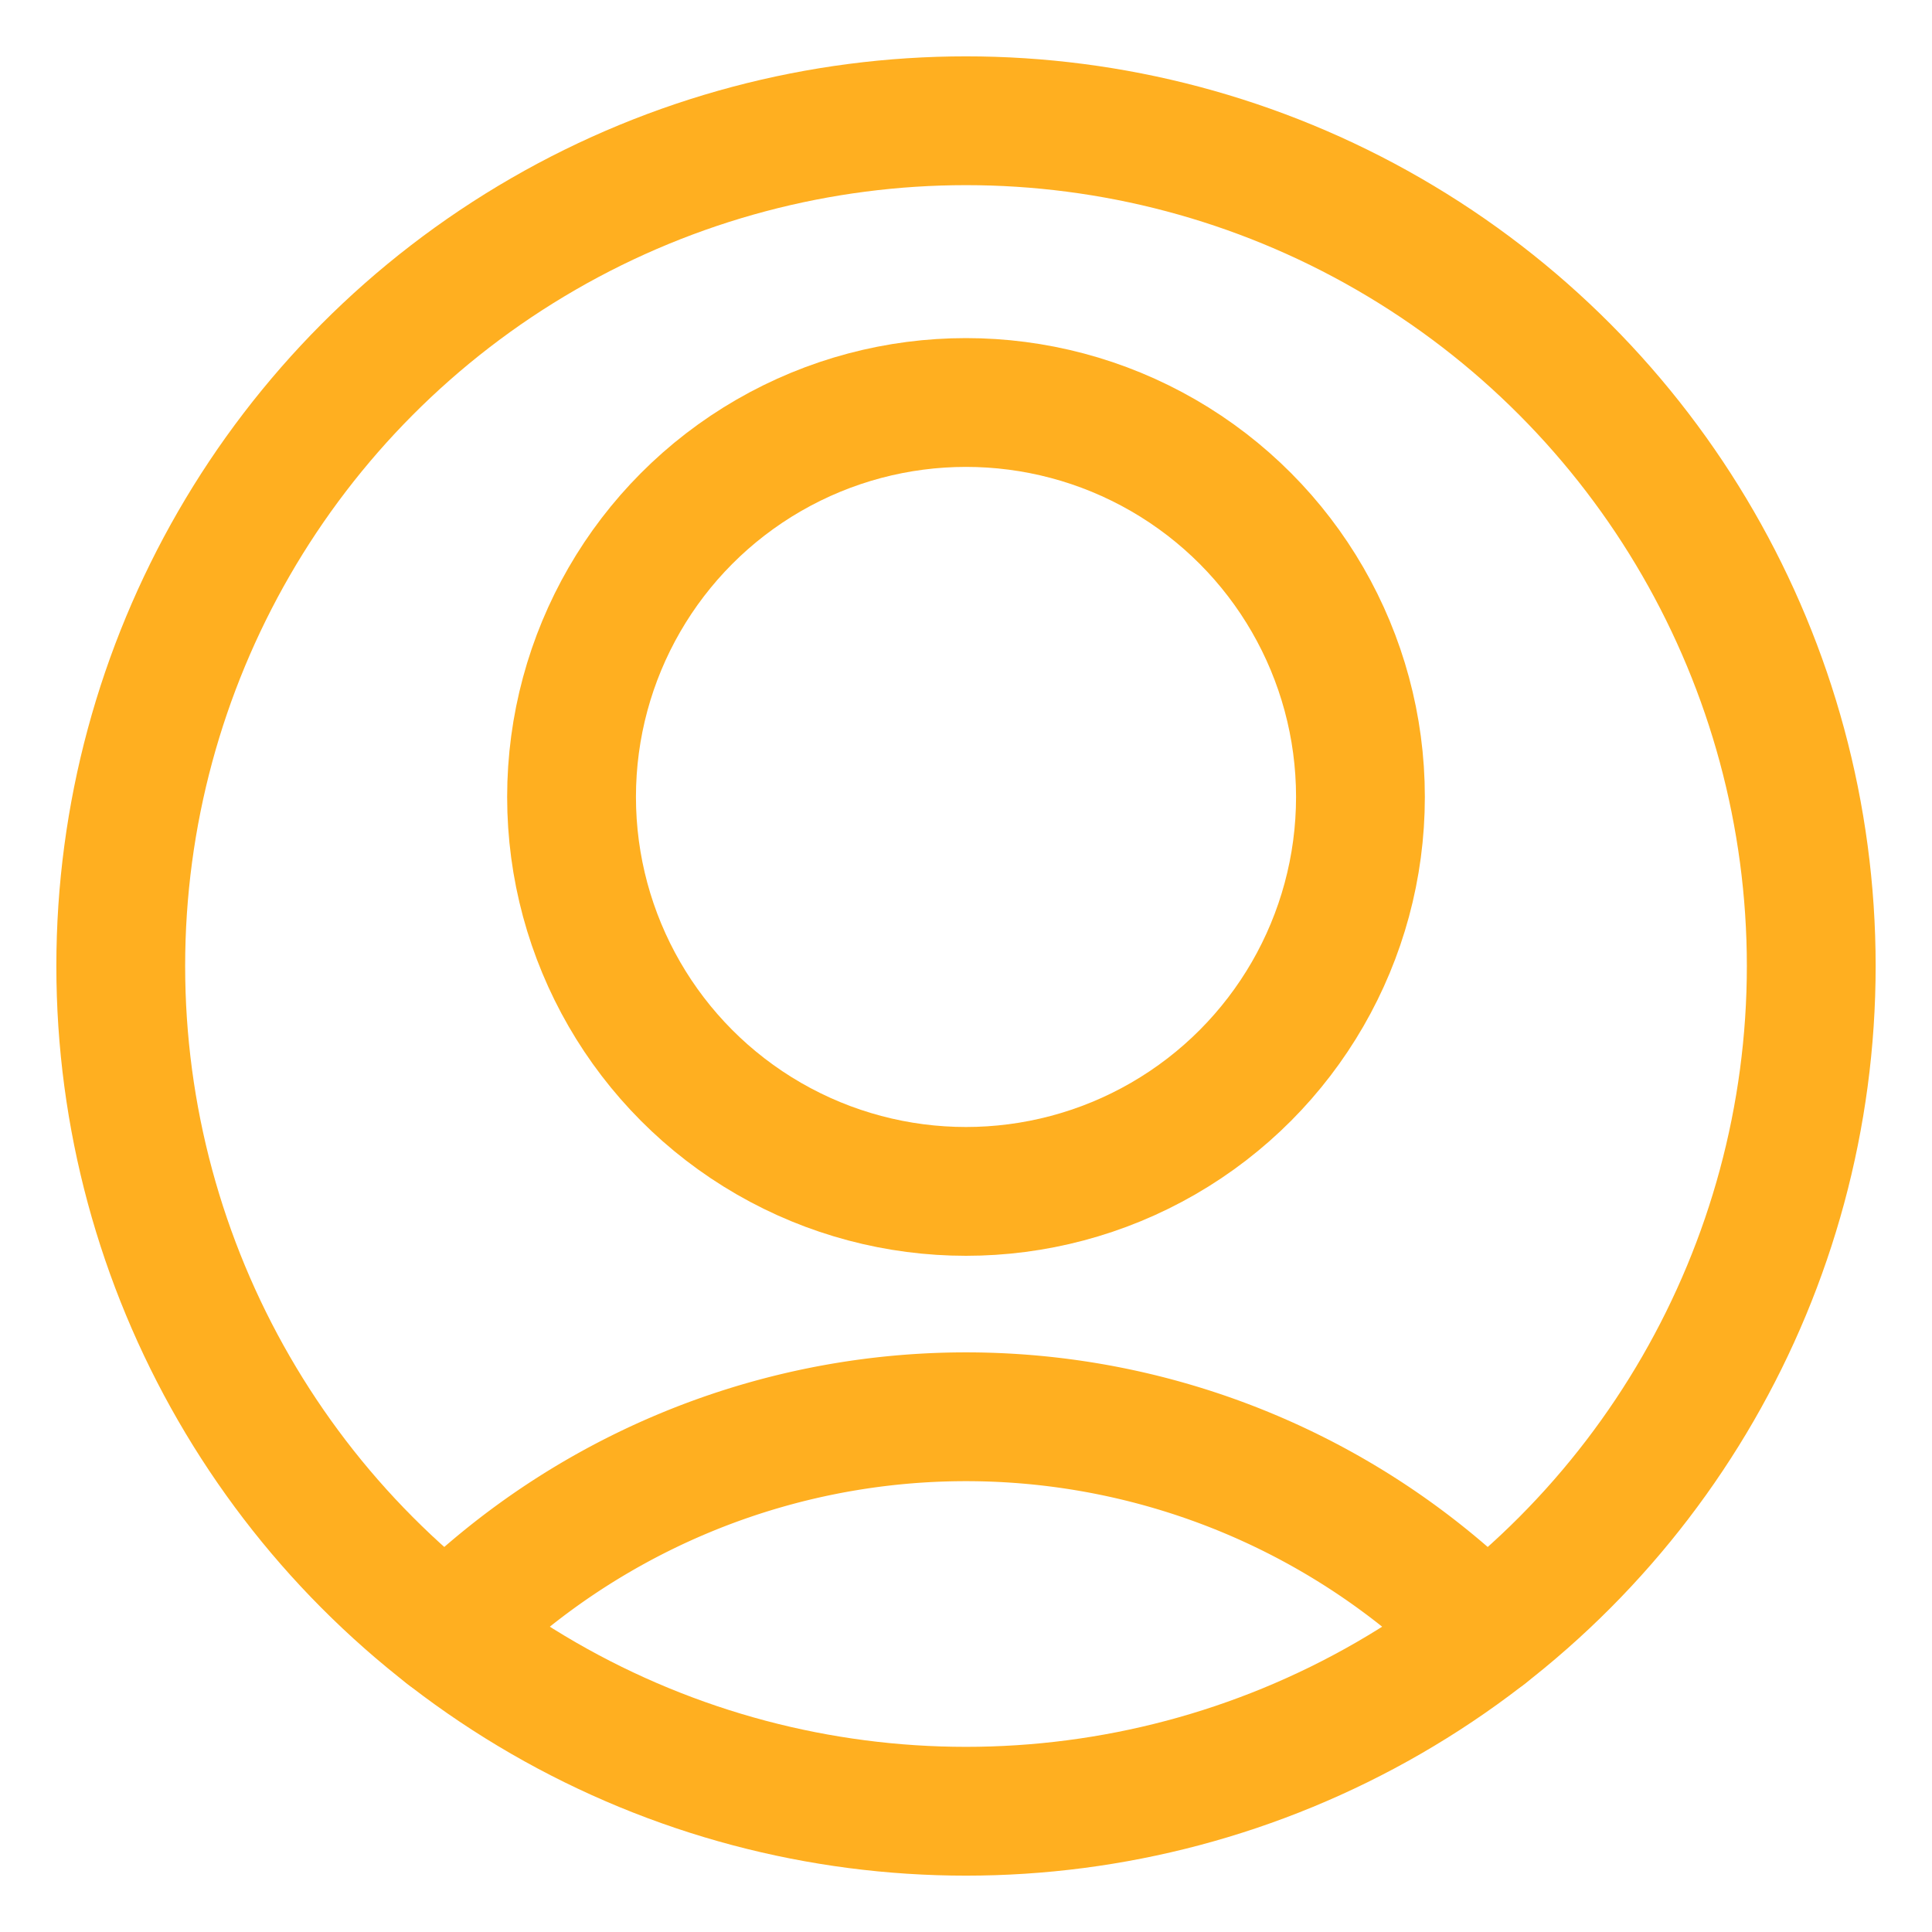
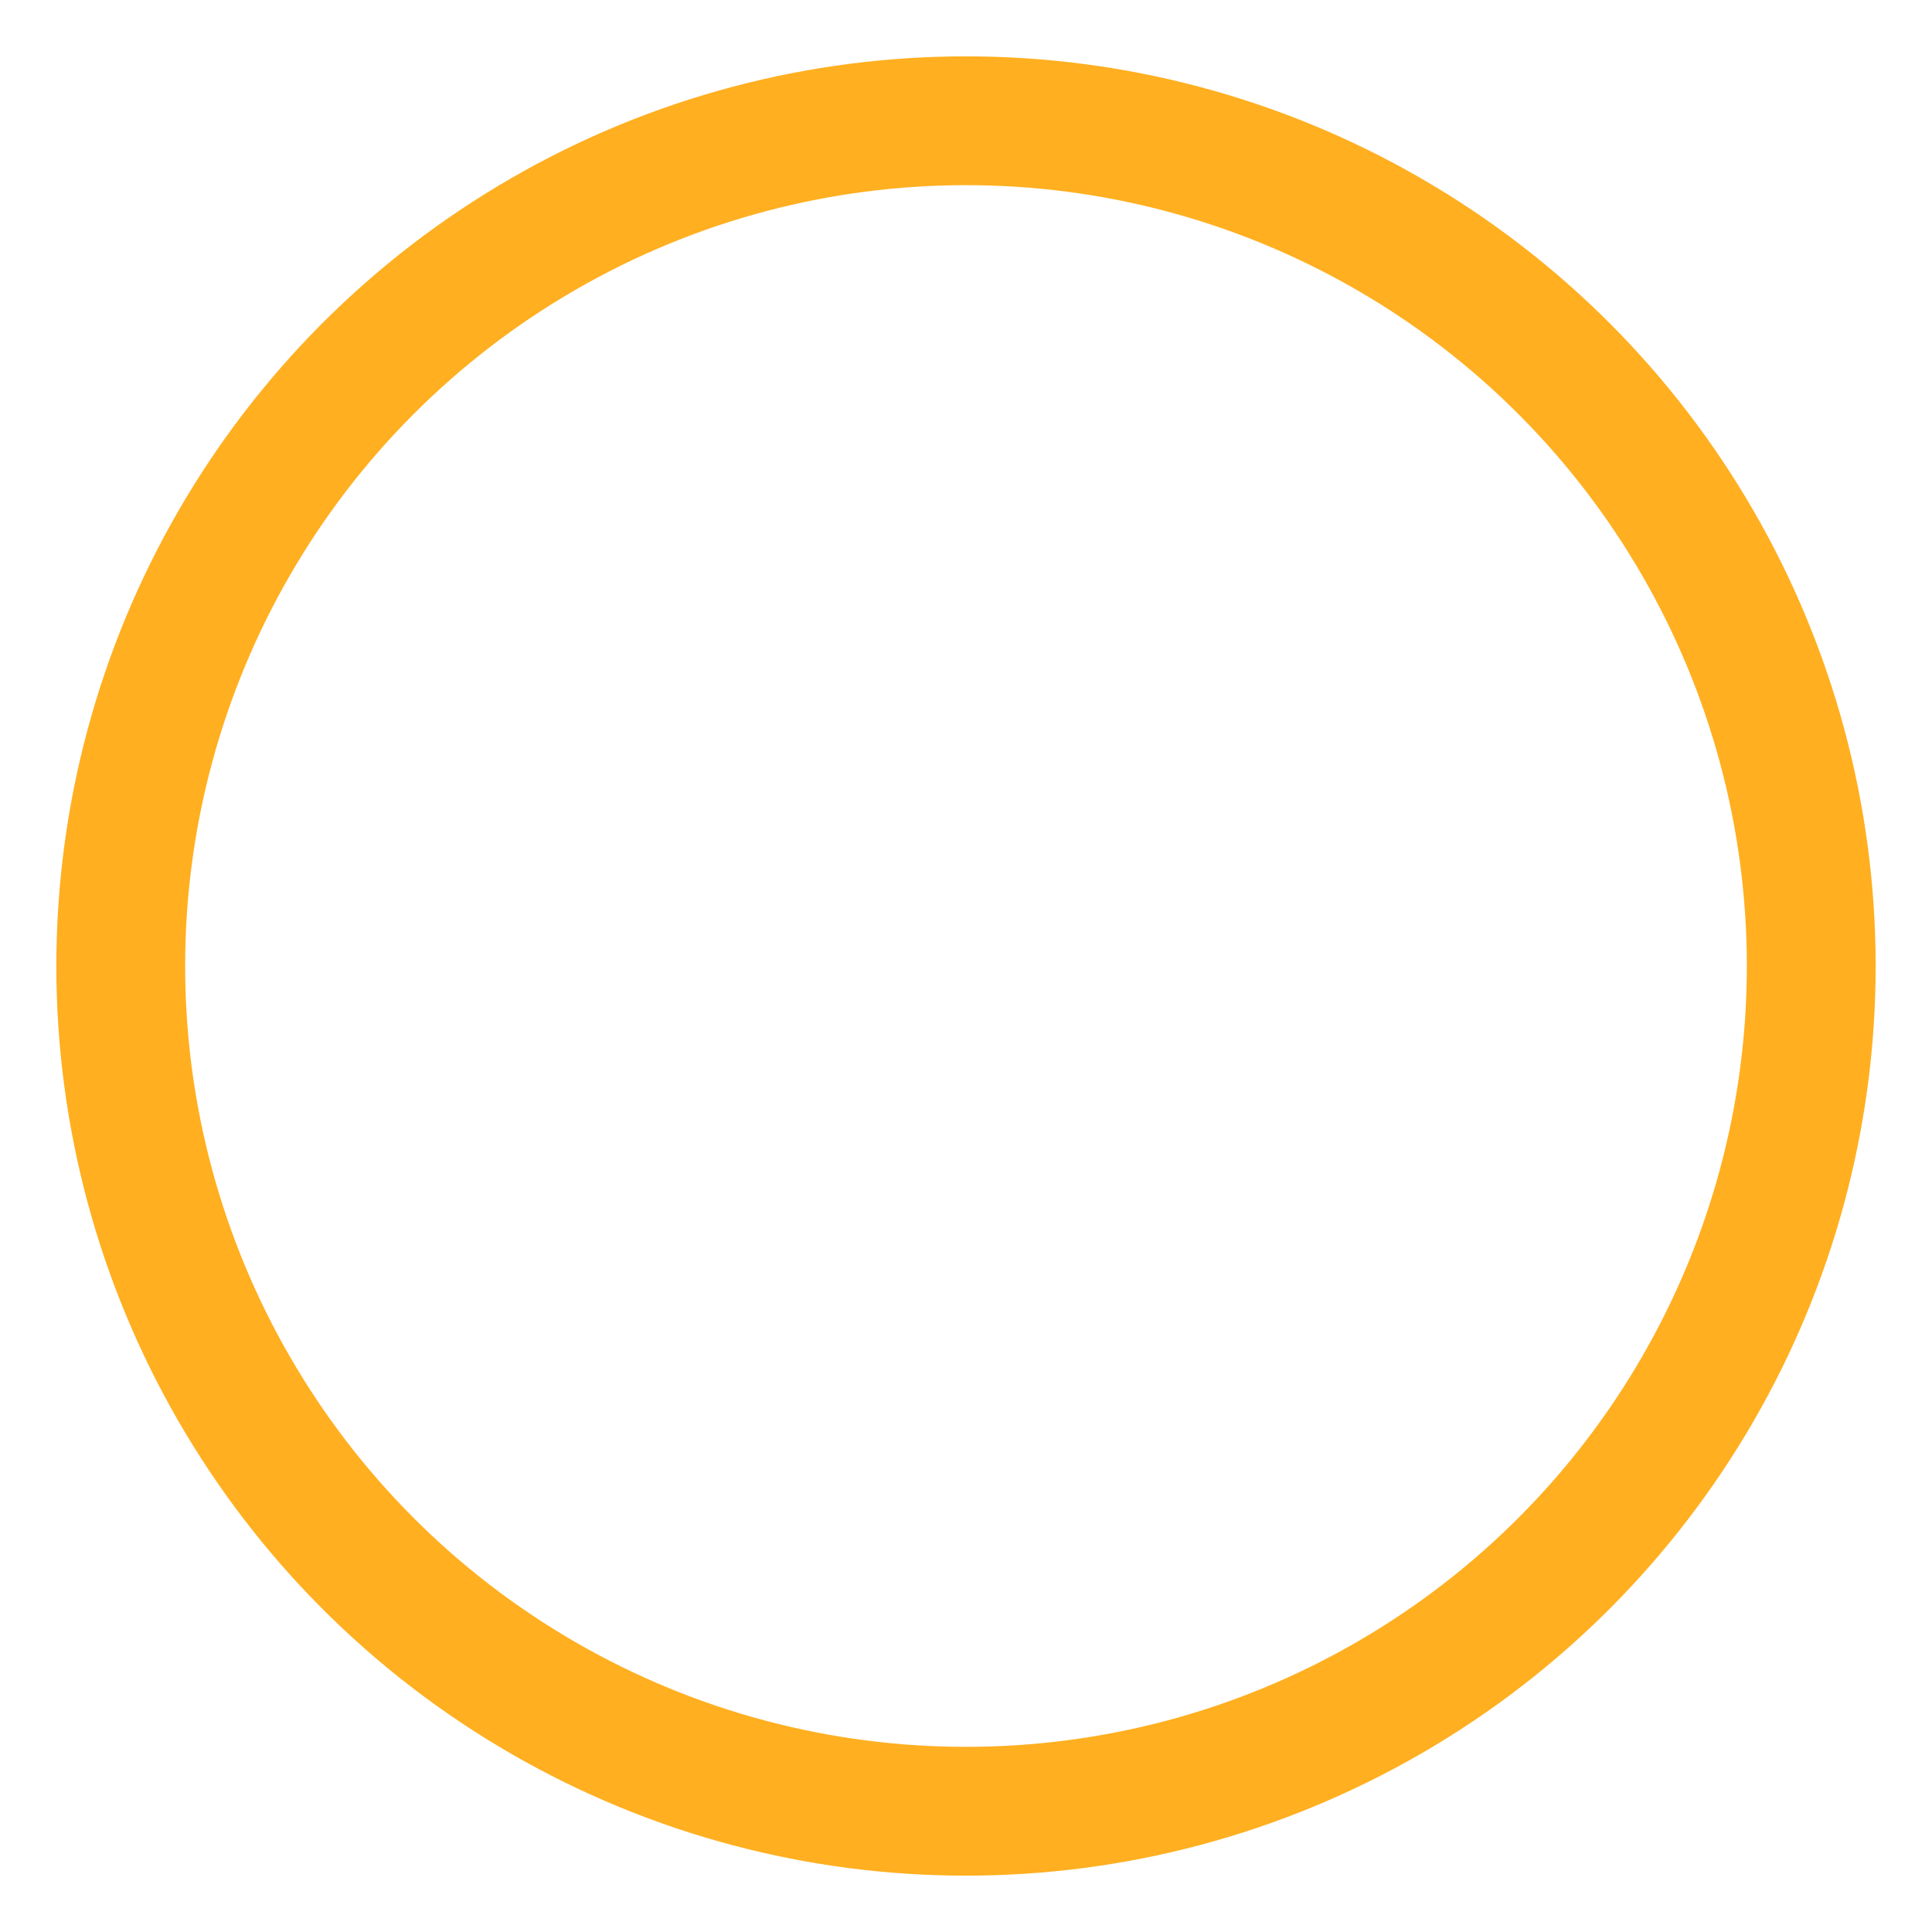
<svg xmlns="http://www.w3.org/2000/svg" width="30" height="30">
  <g transform="translate(1 1)" fill="none" fill-rule="evenodd" stroke-linecap="round" stroke-linejoin="round">
    <g stroke="#FFAF20" stroke-width="2">
-       <circle cx="14" cy="11.375" r="6.125" />
-       <path d="M22.065 24.355a11.37 11.37 0 00-16.13 0" />
      <circle cx="14" cy="14" r="13.125" />
    </g>
  </g>
</svg>